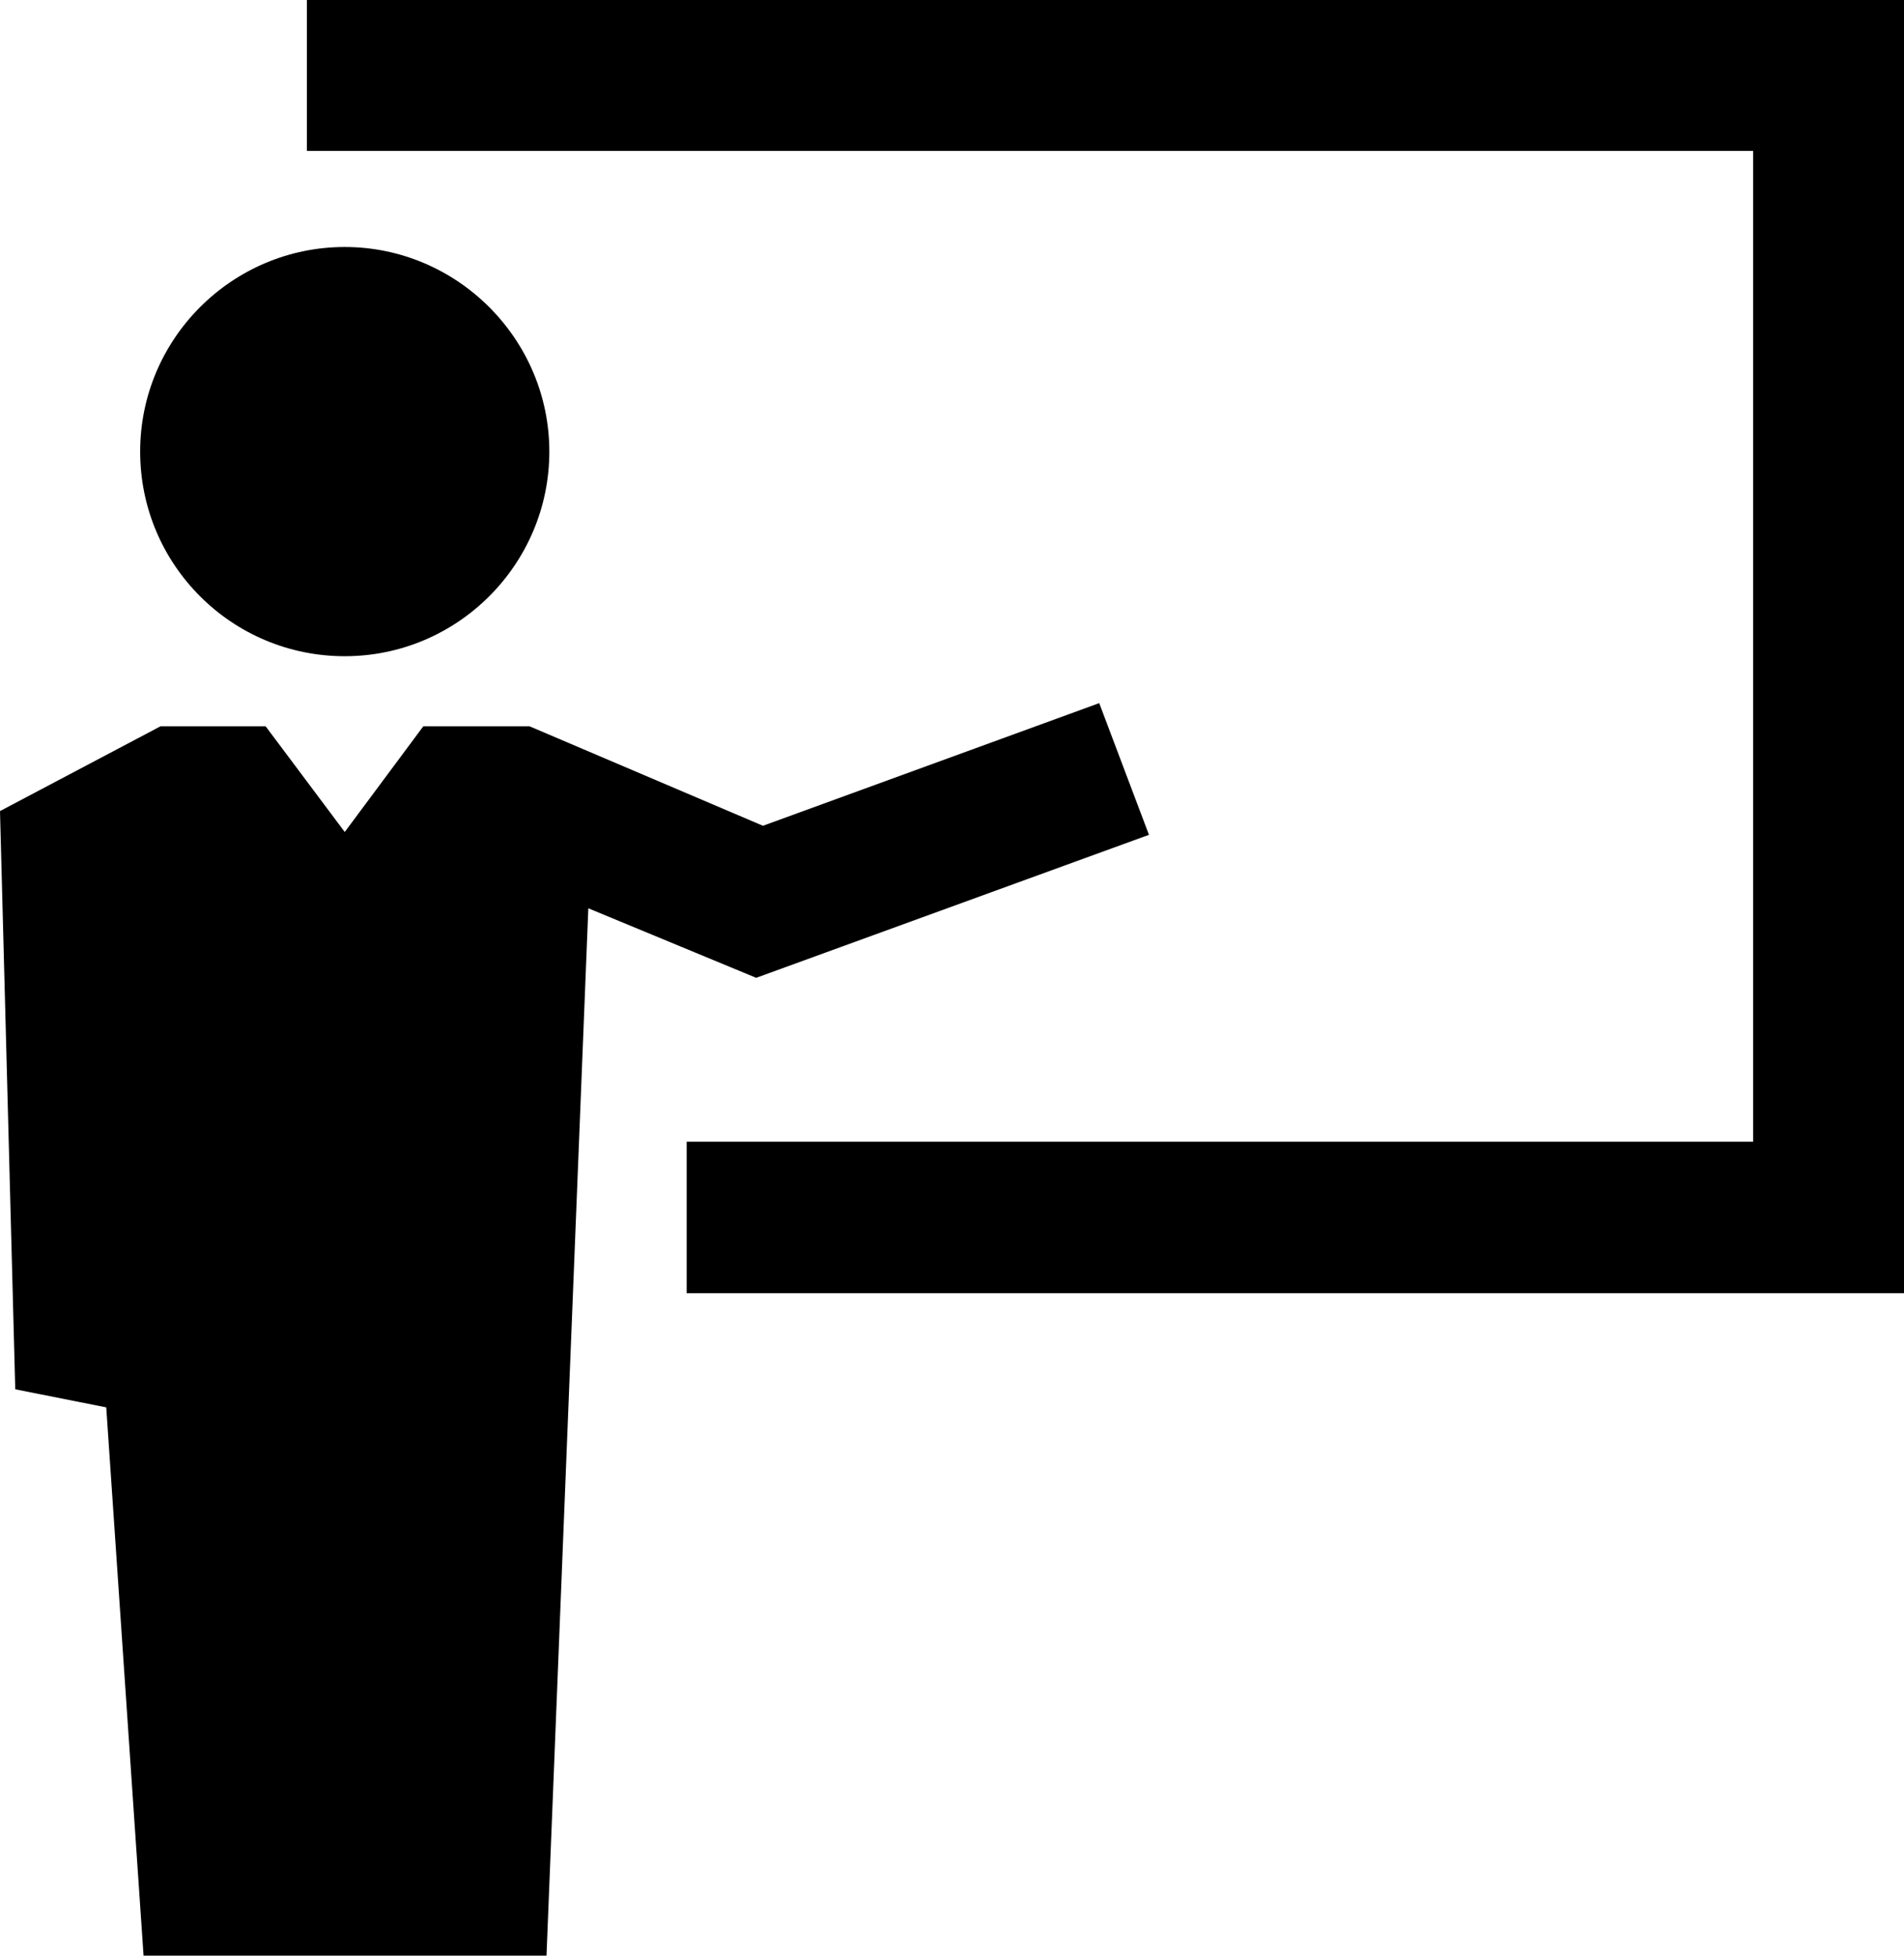
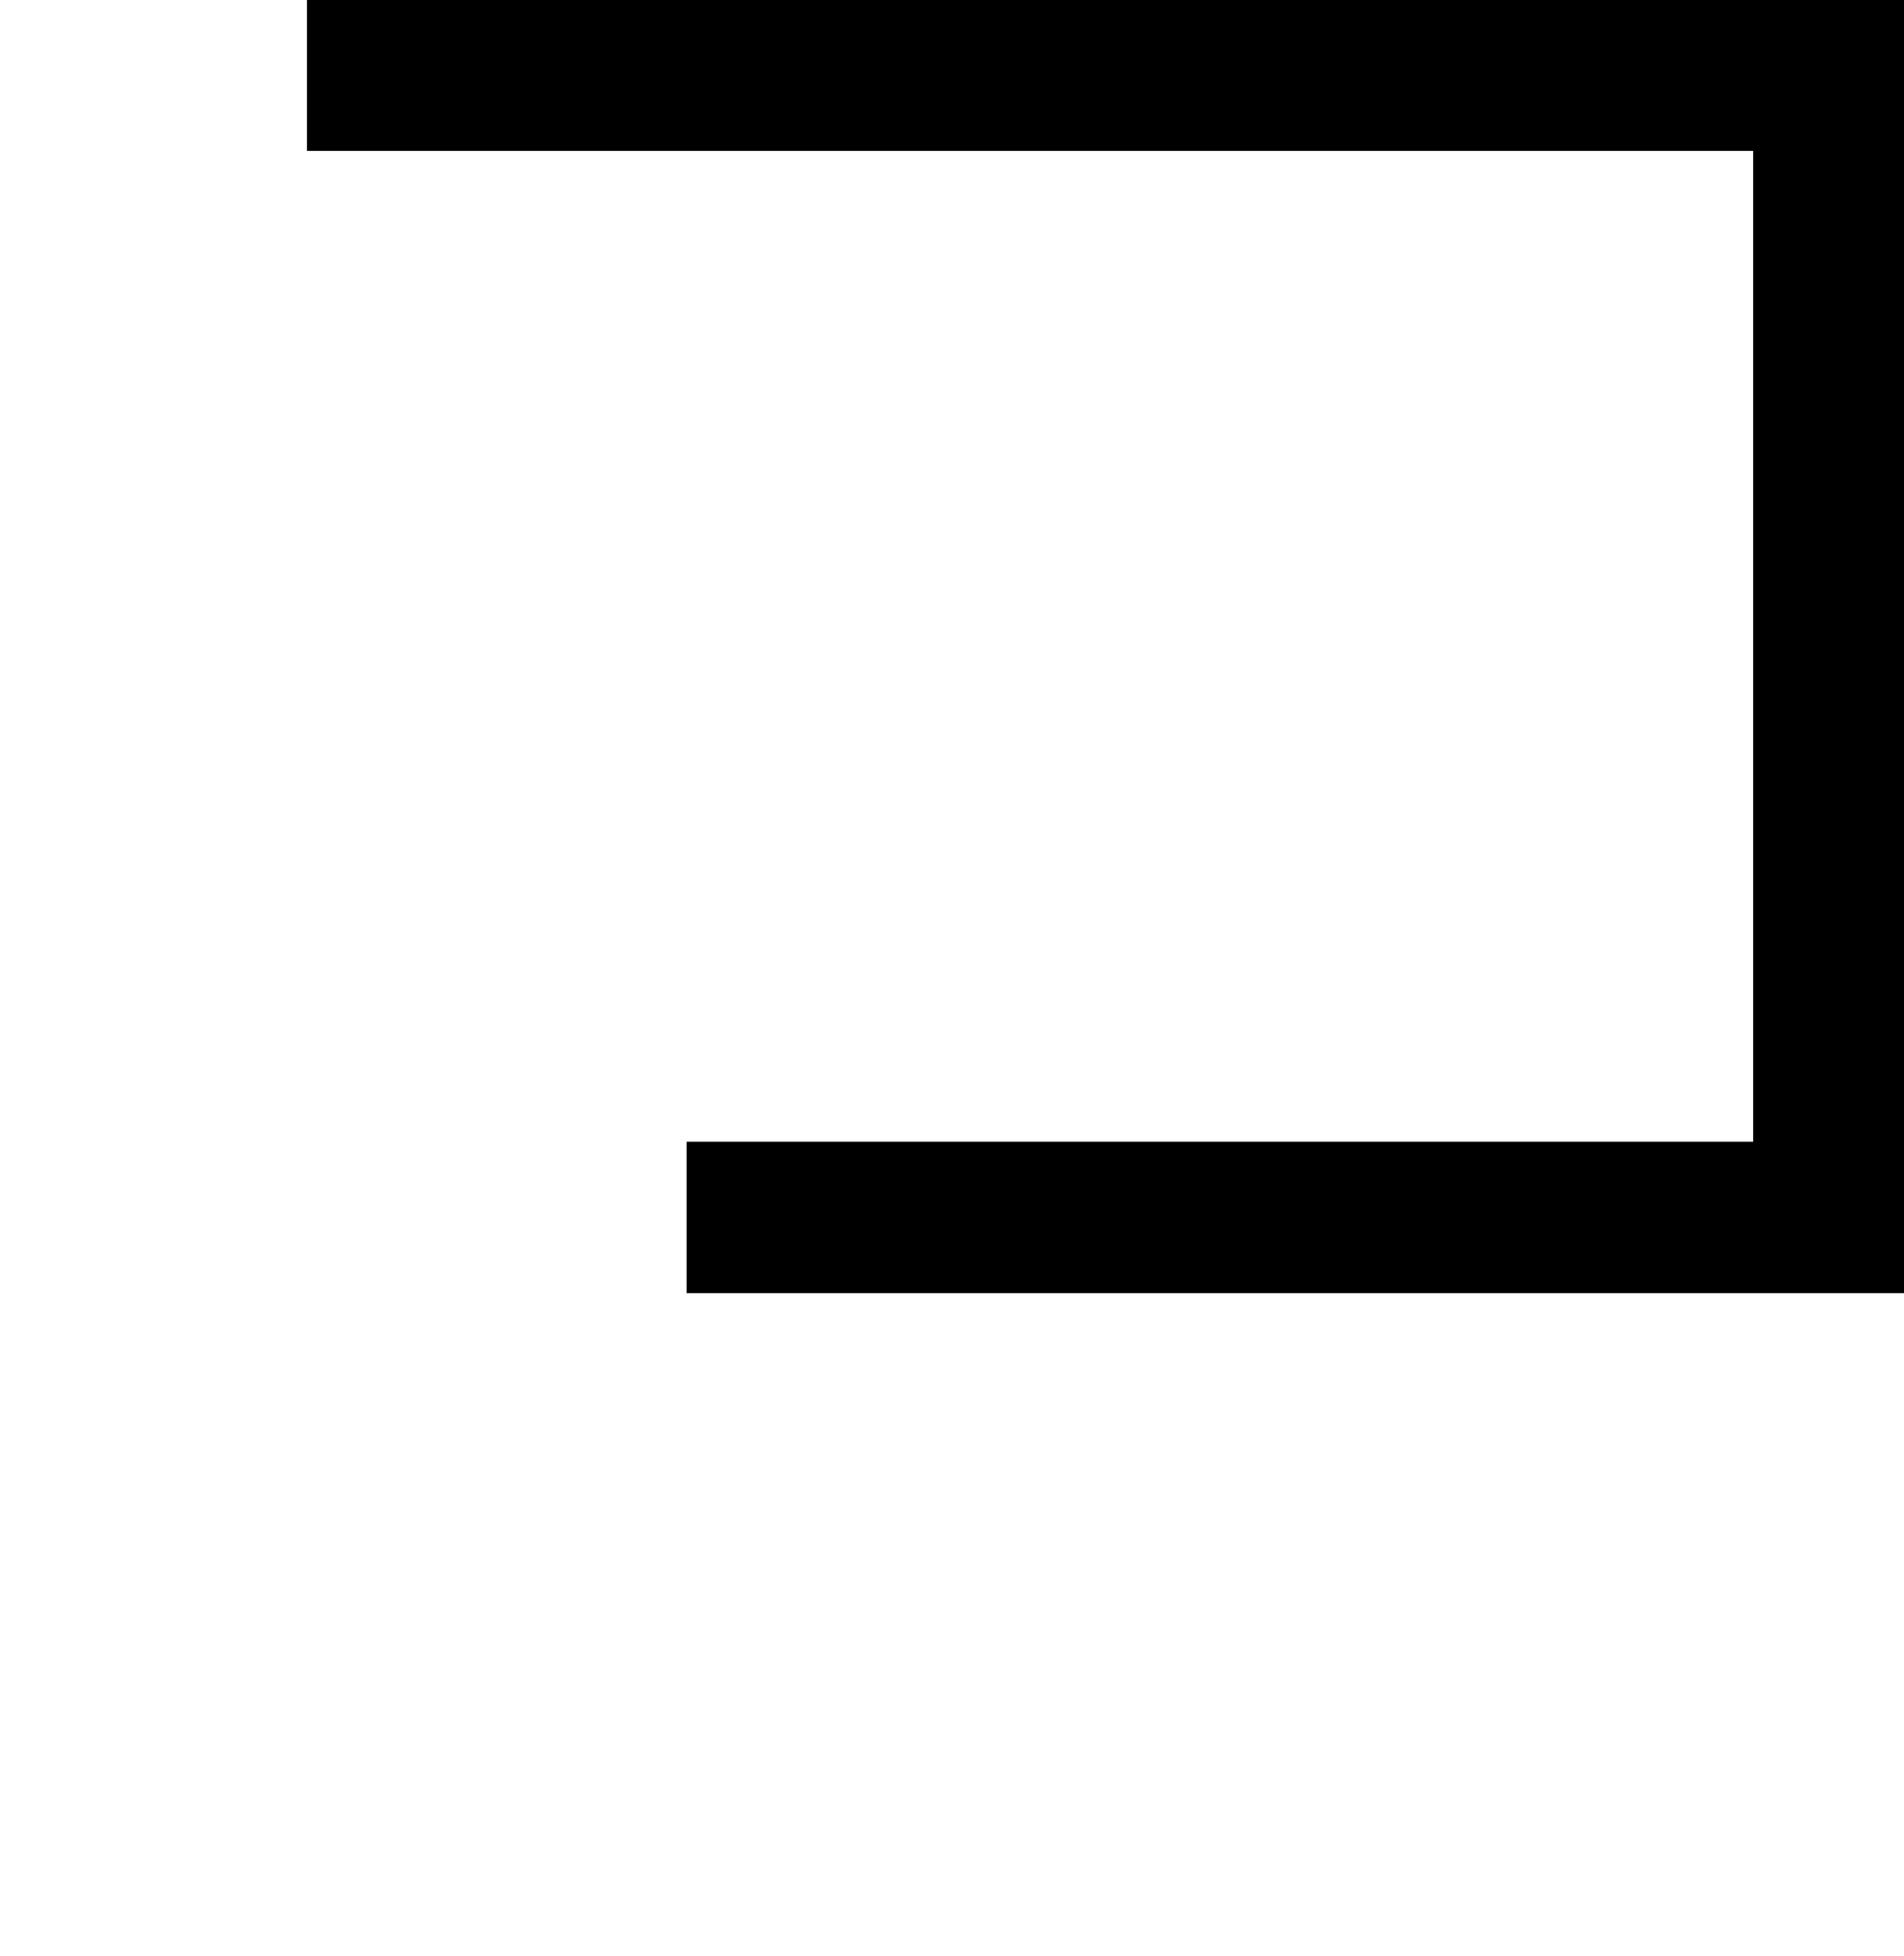
<svg xmlns="http://www.w3.org/2000/svg" version="1.1" id="uuid-4f42a4ed-fce1-41e1-990b-41eda1479df2" x="0px" y="0px" viewBox="0 0 336.9 346" style="enable-background:new 0 0 336.9 346;" xml:space="preserve">
-   <path d="M24.8,79.9c0-20,16.3-36.2,36.2-36.2s36.2,16.3,36.2,36.2S81,116.1,61,116.1S24.8,99.9,24.8,79.9z M203.3,147.7l-8.8-23.3  L135,146.1l-41.3-17.6H74.9L61,147.2l-14-18.7H28.4L0,143.5l2.7,102.3l16.1,3.2l6.6,97h71.3l7.4-185.3l29.7,12.3L203.3,147.7  L203.3,147.7z" />
  <polygon points="336.9,228.8 121.5,228.8 121.5,202 310.2,202 310.2,26.7 54.3,26.7 54.3,0 336.9,0 " />
</svg>